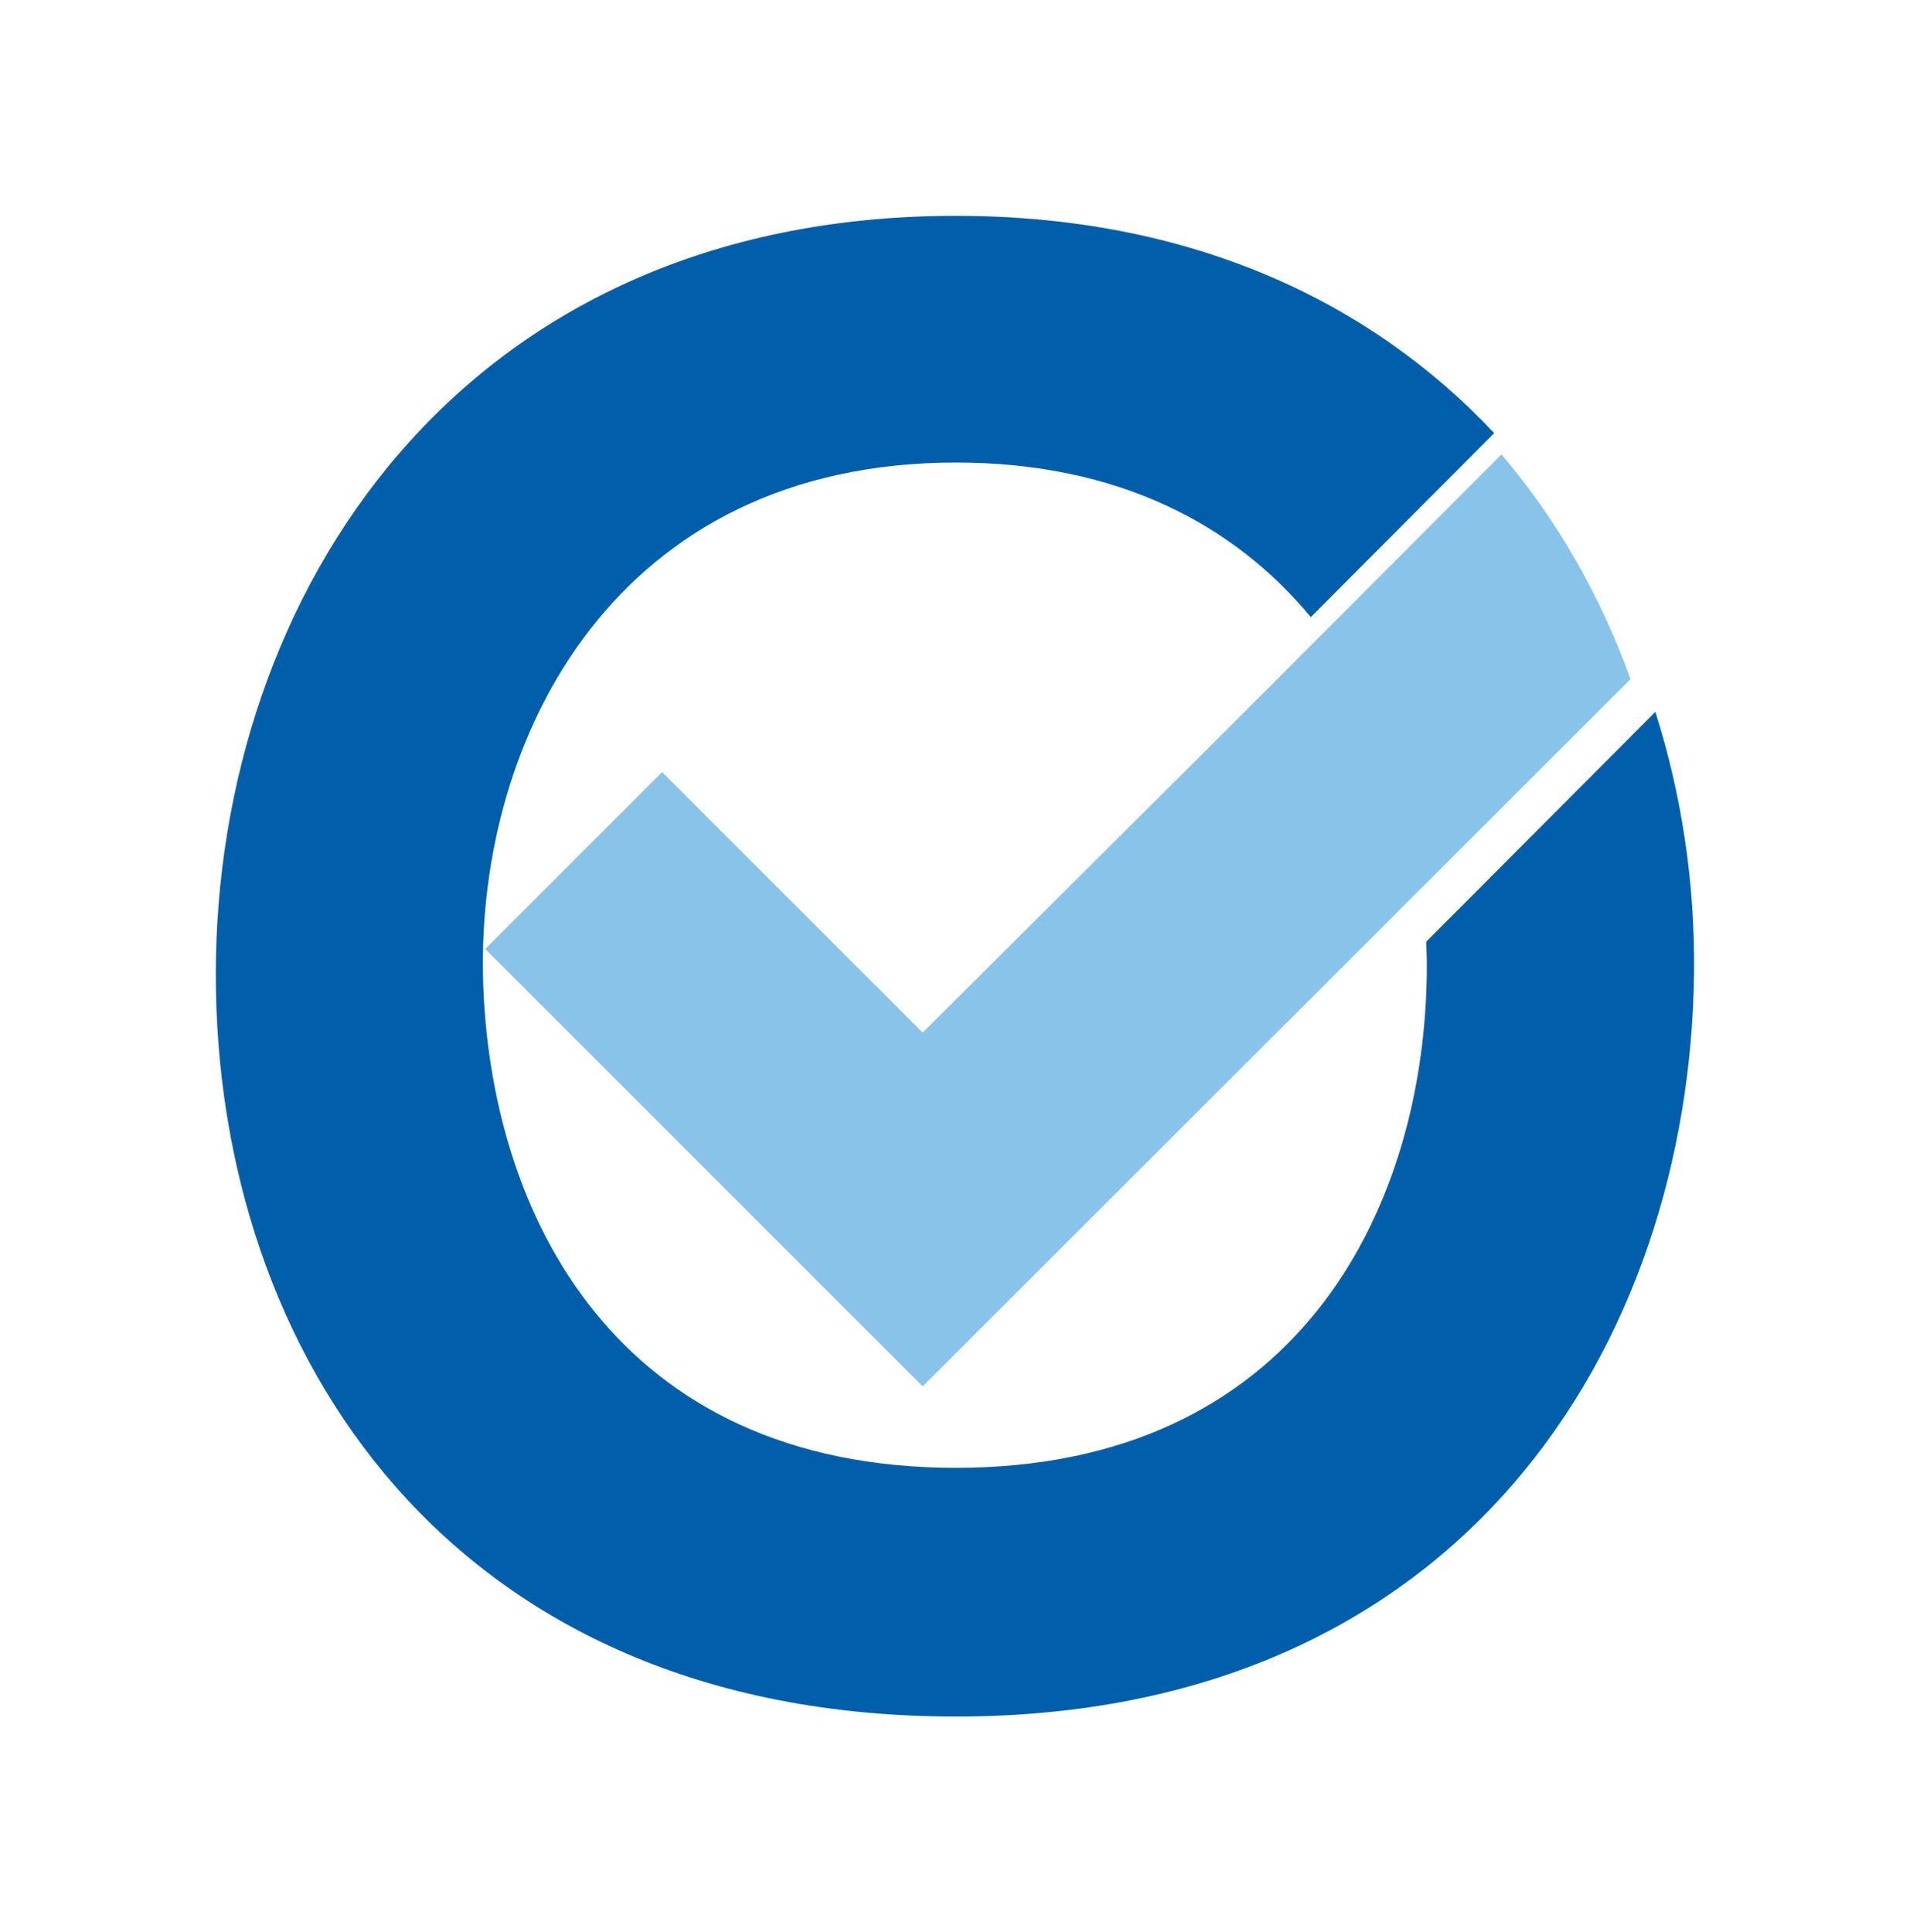
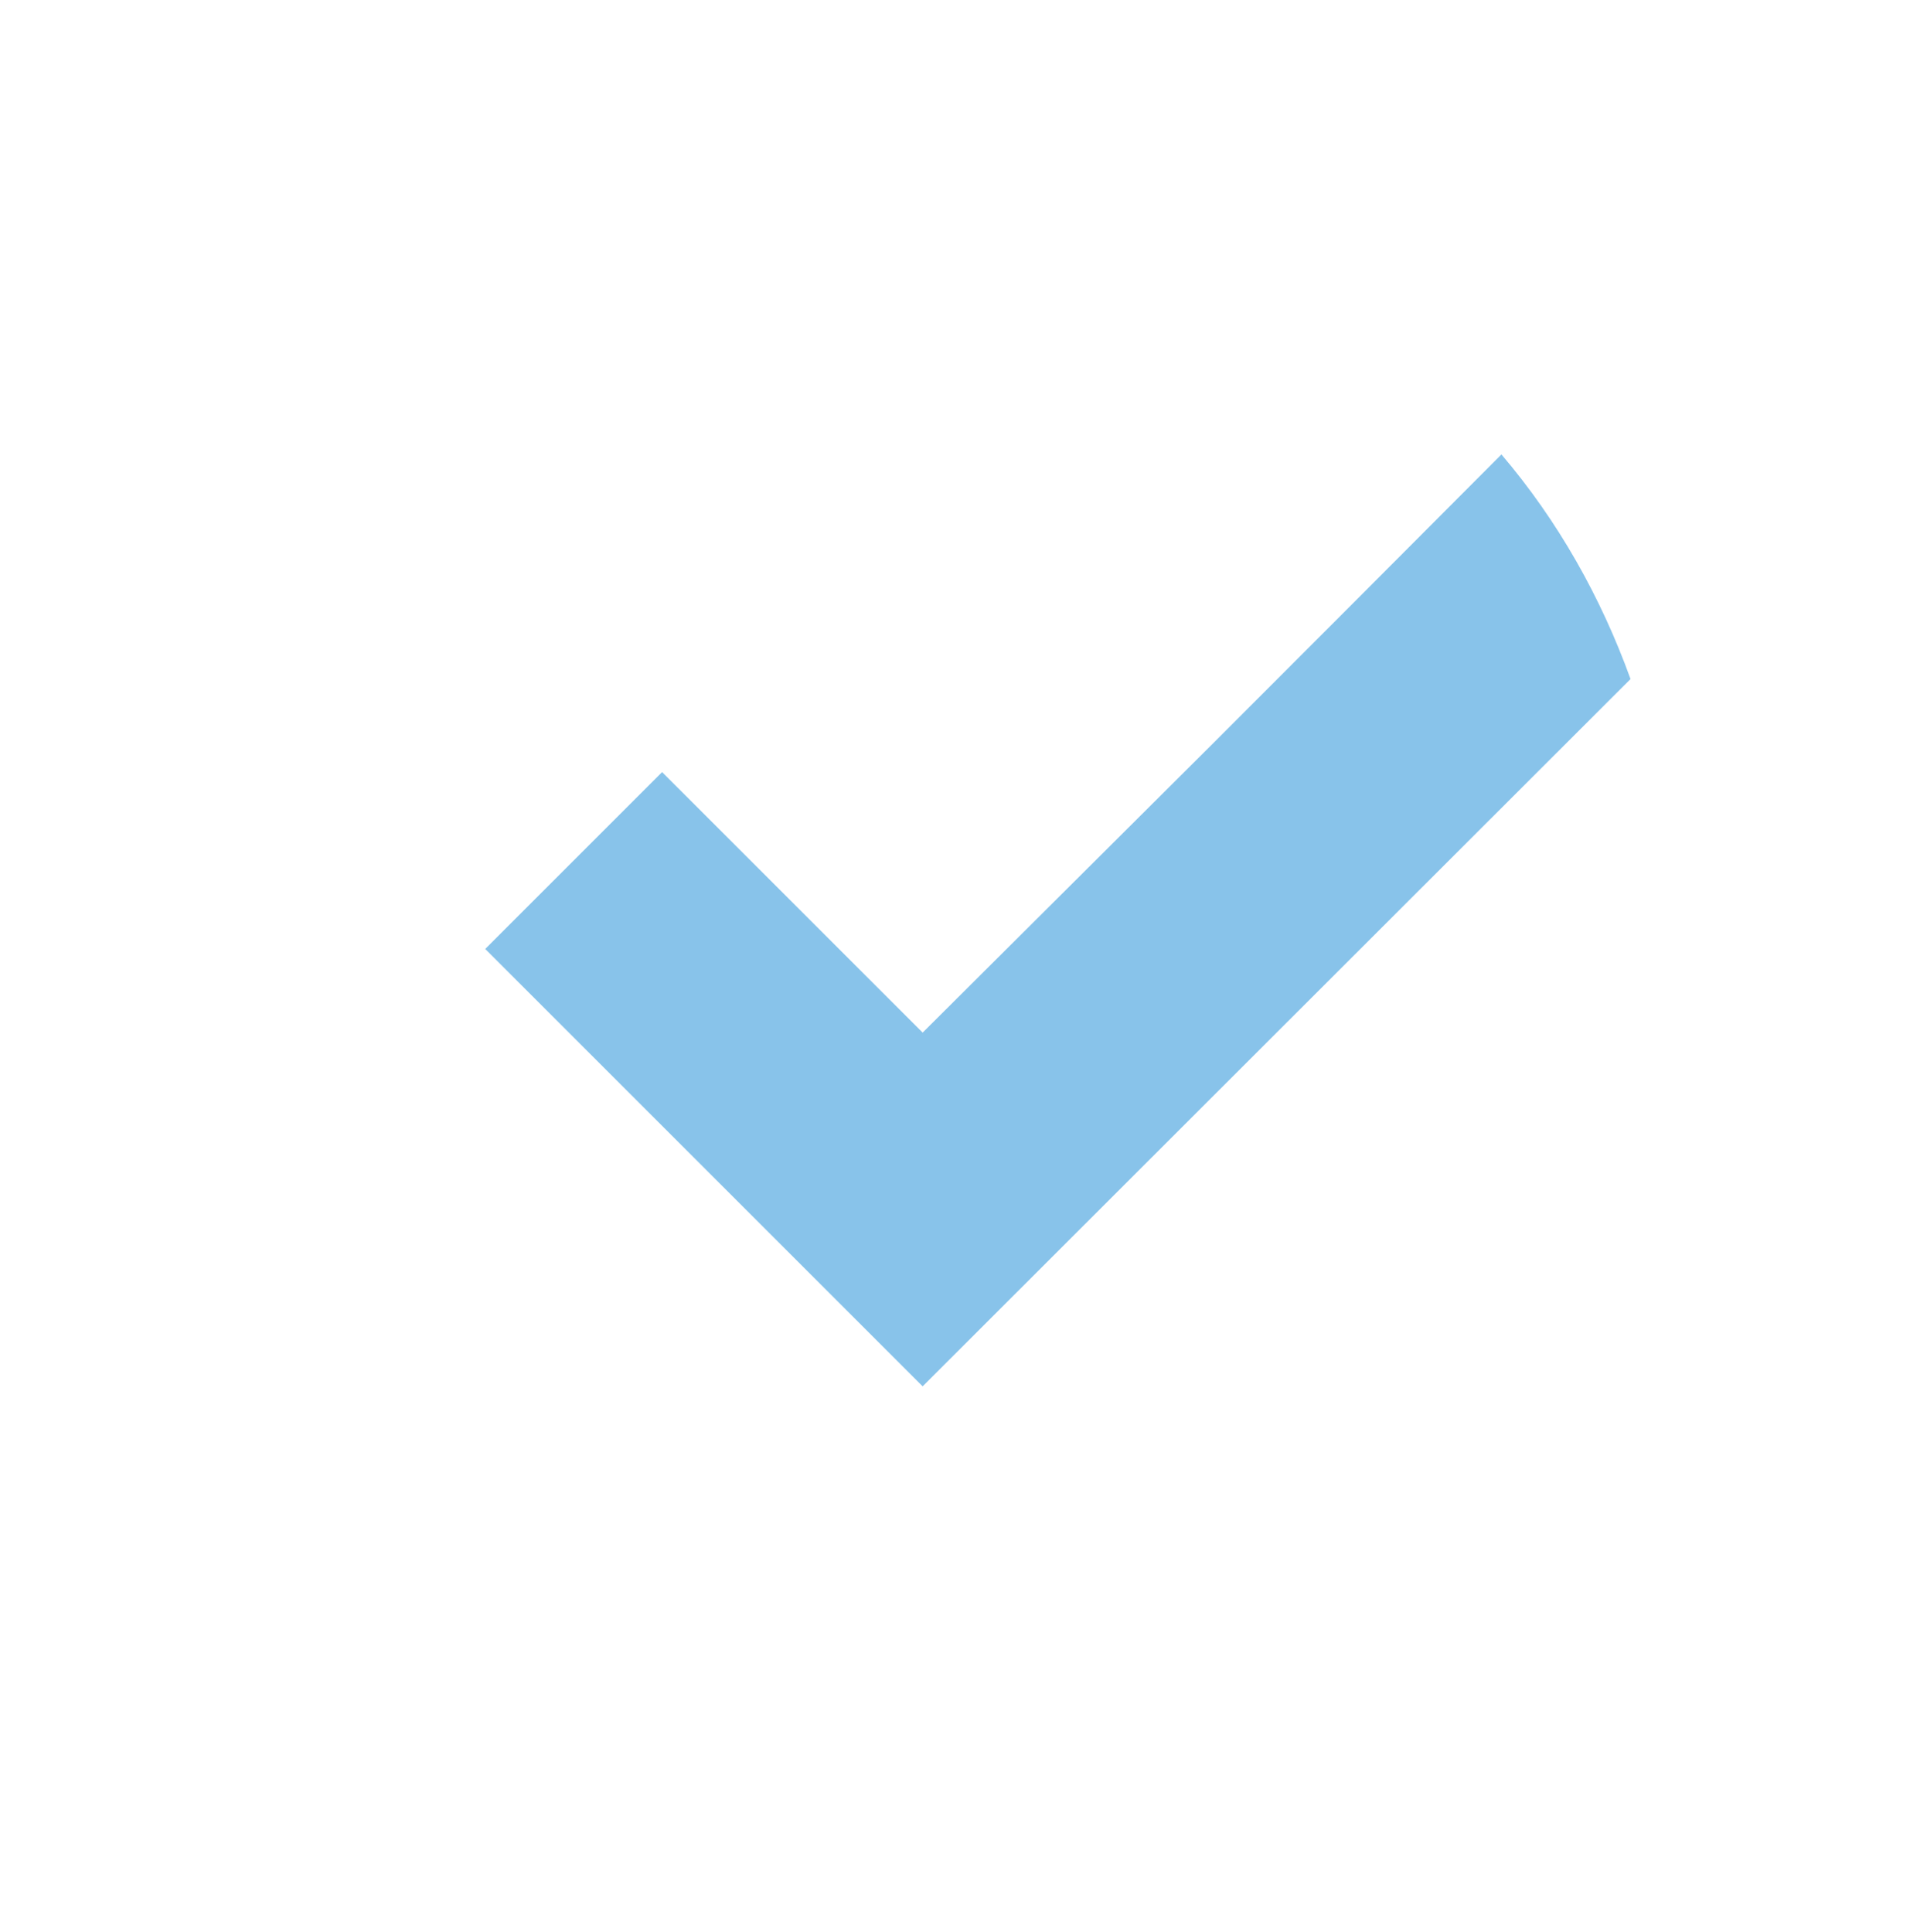
<svg xmlns="http://www.w3.org/2000/svg" xmlns:ns1="http://sodipodi.sourceforge.net/DTD/sodipodi-0.dtd" xmlns:ns2="http://www.inkscape.org/namespaces/inkscape" ns1:docname="single_logo.svg" ns2:version="1.0 (4035a4fb49, 2020-05-01)" id="svg908" version="1.1" viewBox="0 0 44.244 44.766" height="44.766mm" width="44.244mm">
  <defs id="defs902" />
  <ns1:namedview ns2:window-maximized="0" ns2:window-y="0" ns2:window-x="156" ns2:window-height="1010" ns2:window-width="1301" fit-margin-bottom="5" fit-margin-right="5" fit-margin-left="5" fit-margin-top="5" lock-margins="true" ns2:showpageshadow="false" ns2:pagecheckerboard="true" showgrid="false" ns2:document-rotation="0" ns2:current-layer="layer1" ns2:document-units="mm" ns2:cy="129.91153" ns2:cx="90.406249" ns2:zoom="2.8" ns2:pageshadow="2" ns2:pageopacity="0.0" borderopacity="1.0" bordercolor="#666666" pagecolor="#ffffff" id="base" />
  <g transform="translate(-84.468,-64.552)" id="layer1" ns2:groupmode="layer" ns2:label="图层 1">
    <g transform="translate(-55.185,-76.351)" id="g1484">
-       <path id="path1168" style="font-style:normal;font-variant:normal;font-weight:normal;font-stretch:normal;font-size:47.625px;line-height:1.25;font-family:'Nexa Bold';-inkscape-font-specification:'Nexa Bold, ';white-space:pre;shape-inside:url(#rect986-5);fill:#005eaa;fill-opacity:1;stroke:none;stroke-width:1" d="m 161.797,145.903 c -11.525,0 -17.145,8.811 -17.145,17.574 0,8.763 5.429,17.192 17.145,17.192 11.716,0 17.002,-8.62 17.098,-17.24 0.022,-2.045 -0.28,-4.094 -0.897,-6.034 l -5.306,5.322 c 0.01,0.27 0.016,0.54 0.011,0.808 -0.095,5.477 -3.048,11.382 -10.906,11.382 -7.858,0 -10.811,-5.858 -10.954,-11.335 -0.143,-5.62 3.096,-11.954 10.954,-11.954 3.774,0 6.457,1.452 8.22,3.581 l 4.248,-4.262 c -2.847,-3.034 -7.002,-5.034 -12.468,-5.034 z" />
      <g aria-label="✔" id="text969" style="font-style:normal;font-variant:normal;font-weight:400;font-size:12.7px;line-height:125%;font-family:'Segoe UI Emoji';text-align:start;letter-spacing:0px;word-spacing:0px;text-anchor:start;white-space:pre;shape-inside:url(#rect835);fill:#ff0000;fill-opacity:1;stroke:none;stroke-width:0.265" transform="matrix(2.092,0,0,2.092,11.969,-15.249)">
        <path id="path981" style="font-style:normal;font-variant:normal;font-weight:400;font-size:12.7px;font-family:'Segoe UI Emoji';fill:#88c3ea;fill-opacity:1;stroke-width:2.092" d="m 333.727,65.506 c -8.47,8.502 -16.893,16.944 -25.268,25.318 -8.466,8.434 -16.999,16.932 -25.596,25.496 l -22.898,-22.896 -15.543,15.543 38.441,38.441 62.209,-62.162 C 342.478,78.064 338.701,71.342 333.727,65.506 Z" transform="matrix(0.126,0,0,0.126,35.61,71.421)" />
      </g>
    </g>
  </g>
</svg>